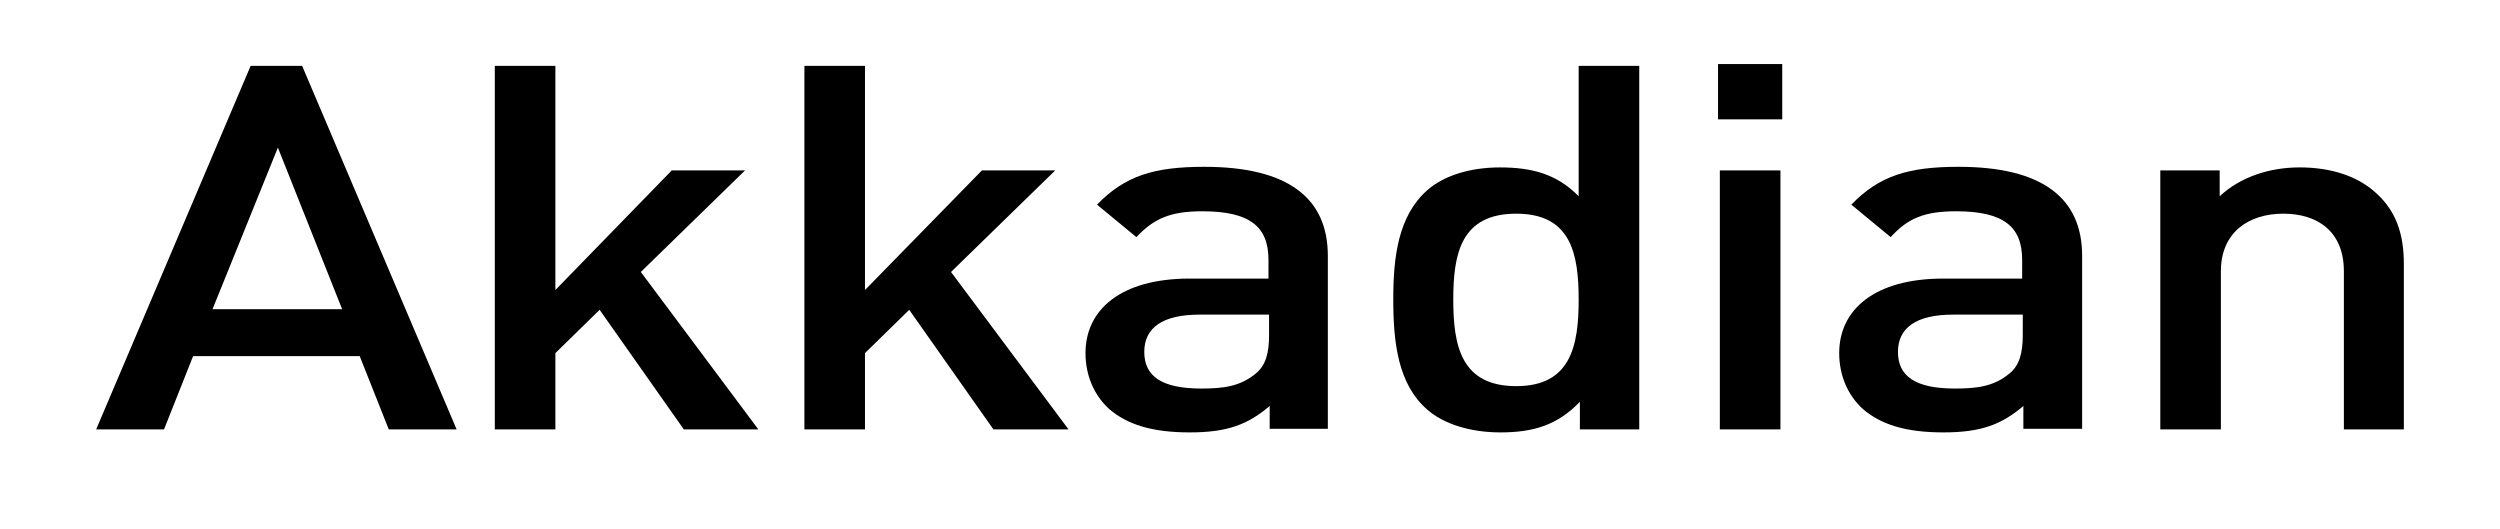
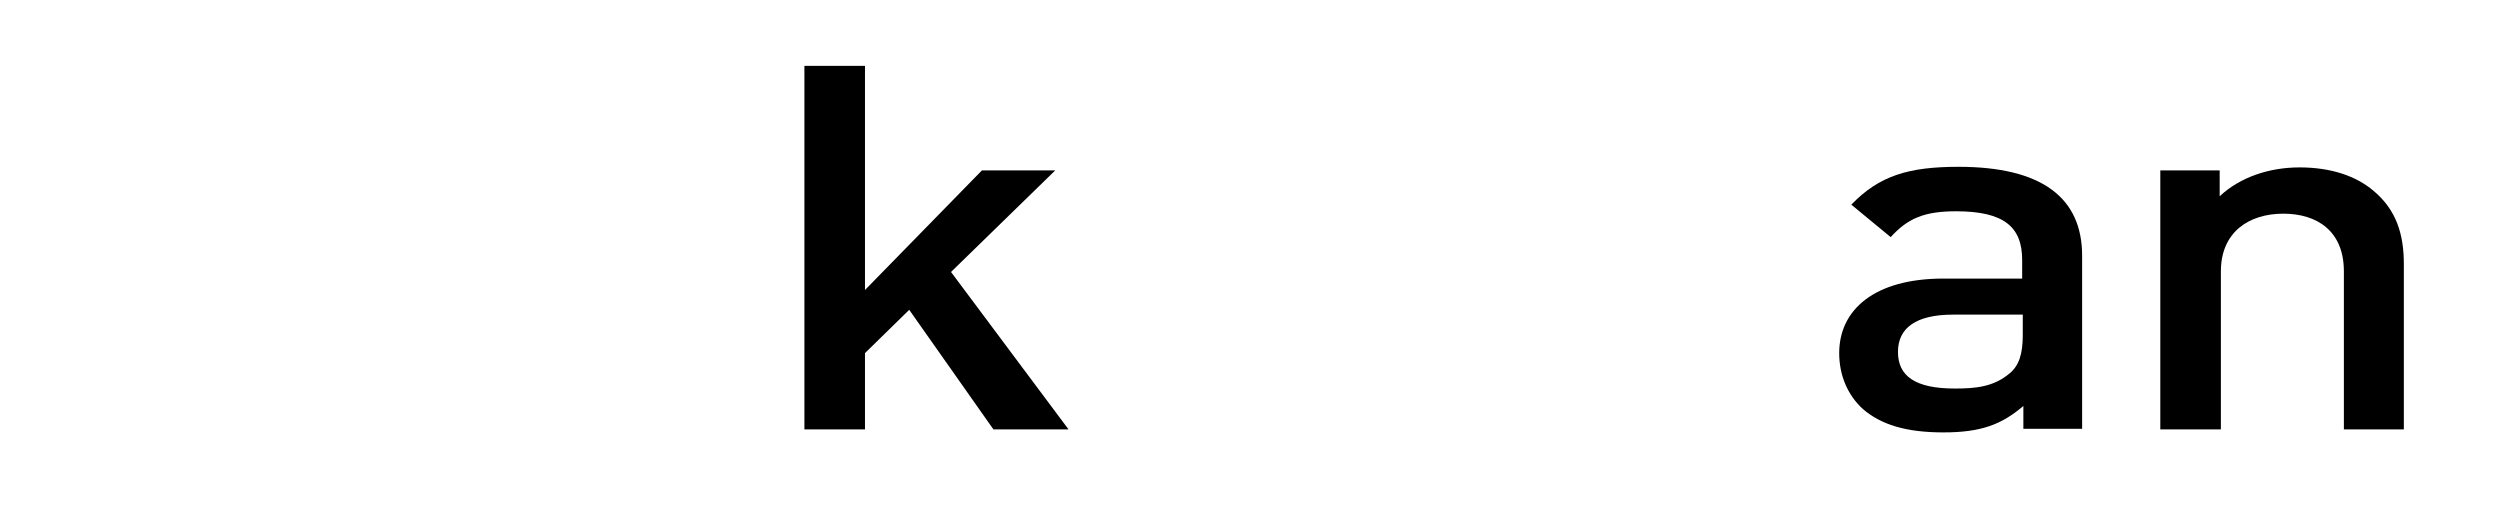
<svg xmlns="http://www.w3.org/2000/svg" fill="currentColor" viewBox="0 0 156 33" width="156" height="33">
-   <path d="m24.26 26.795-1.815-4.574H12.05l-1.815 4.574H6l9.64-22.684h3.214l9.64 22.684H24.26ZM17.34 9.21l-4.08 10.086h8.09L17.34 9.21Z" />
-   <path d="m42.671 26.795-5.255-7.462-2.76 2.7v4.762h-3.78V4.11h3.78v13.986l7.26-7.462h4.574l-6.503 6.337 7.334 9.824h-4.65Z" />
  <path d="m61.99 26.795-5.255-7.462-2.76 2.7v4.762h-3.78V4.11h3.78v13.986l7.296-7.462h4.575l-6.503 6.337 7.334 9.824H61.99Z" />
-   <path d="M79.228 26.795v-1.463c-1.36 1.163-2.646 1.65-4.99 1.65-2.344 0-3.894-.487-5.028-1.462-.945-.863-1.475-2.1-1.475-3.487 0-2.7 2.193-4.65 6.503-4.65h4.915v-1.162c0-2.062-1.135-3.037-4.121-3.037-2.004 0-3.025.45-4.121 1.612l-2.457-2.025c1.739-1.8 3.553-2.362 6.691-2.362 5.18 0 7.712 1.912 7.712 5.55v10.798h-3.629v.038Zm-.075-7.162h-4.31c-2.306 0-3.44.825-3.44 2.325 0 1.5 1.058 2.287 3.553 2.287 1.323 0 2.42-.113 3.403-.938.605-.487.831-1.237.831-2.4v-1.274h-.037Z" />
-   <path d="M98.584 26.795V25.07c-1.398 1.462-2.91 1.912-4.952 1.912-1.89 0-3.554-.525-4.575-1.425-1.814-1.574-2.117-4.162-2.117-6.861 0-2.663.303-5.212 2.118-6.825 1.02-.9 2.646-1.424 4.536-1.424 2.004 0 3.554.412 4.915 1.8V4.11h3.78v22.685h-3.705Zm-3.97-13.461c-3.44 0-3.93 2.475-3.93 5.362s.49 5.399 3.93 5.399c3.403 0 3.895-2.512 3.895-5.4 0-2.886-.492-5.361-3.894-5.361Z" />
-   <path d="M107.205 7.447v-3.45h4.007v3.45h-4.007Zm.113 19.348V10.634h3.781v16.16h-3.781Z" />
  <path d="M126.258 26.795v-1.463c-1.361 1.163-2.646 1.65-4.99 1.65-2.344 0-3.894-.487-5.028-1.462-.945-.863-1.474-2.1-1.474-3.487 0-2.7 2.192-4.65 6.502-4.65h4.915v-1.162c0-2.062-1.134-3.037-4.121-3.037-2.004 0-3.024.45-4.083 1.612l-2.457-2.025c1.739-1.8 3.553-2.362 6.691-2.362 5.18 0 7.712 1.912 7.712 5.55v10.798h-3.667v.038Zm-.075-7.162h-4.31c-2.306 0-3.44.825-3.44 2.325 0 1.5 1.058 2.287 3.553 2.287 1.324 0 2.42-.113 3.403-.938.605-.487.832-1.237.832-2.4v-1.274h-.038Z" />
  <path d="M146.258 26.795v-9.862c0-2.512-1.664-3.6-3.781-3.6s-3.894 1.126-3.894 3.6v9.862h-3.78V10.634h3.705v1.612c1.285-1.2 3.1-1.8 4.99-1.8 1.928 0 3.516.526 4.612 1.463 1.437 1.2 1.89 2.737 1.89 4.574v10.312h-3.742Z" />
</svg>